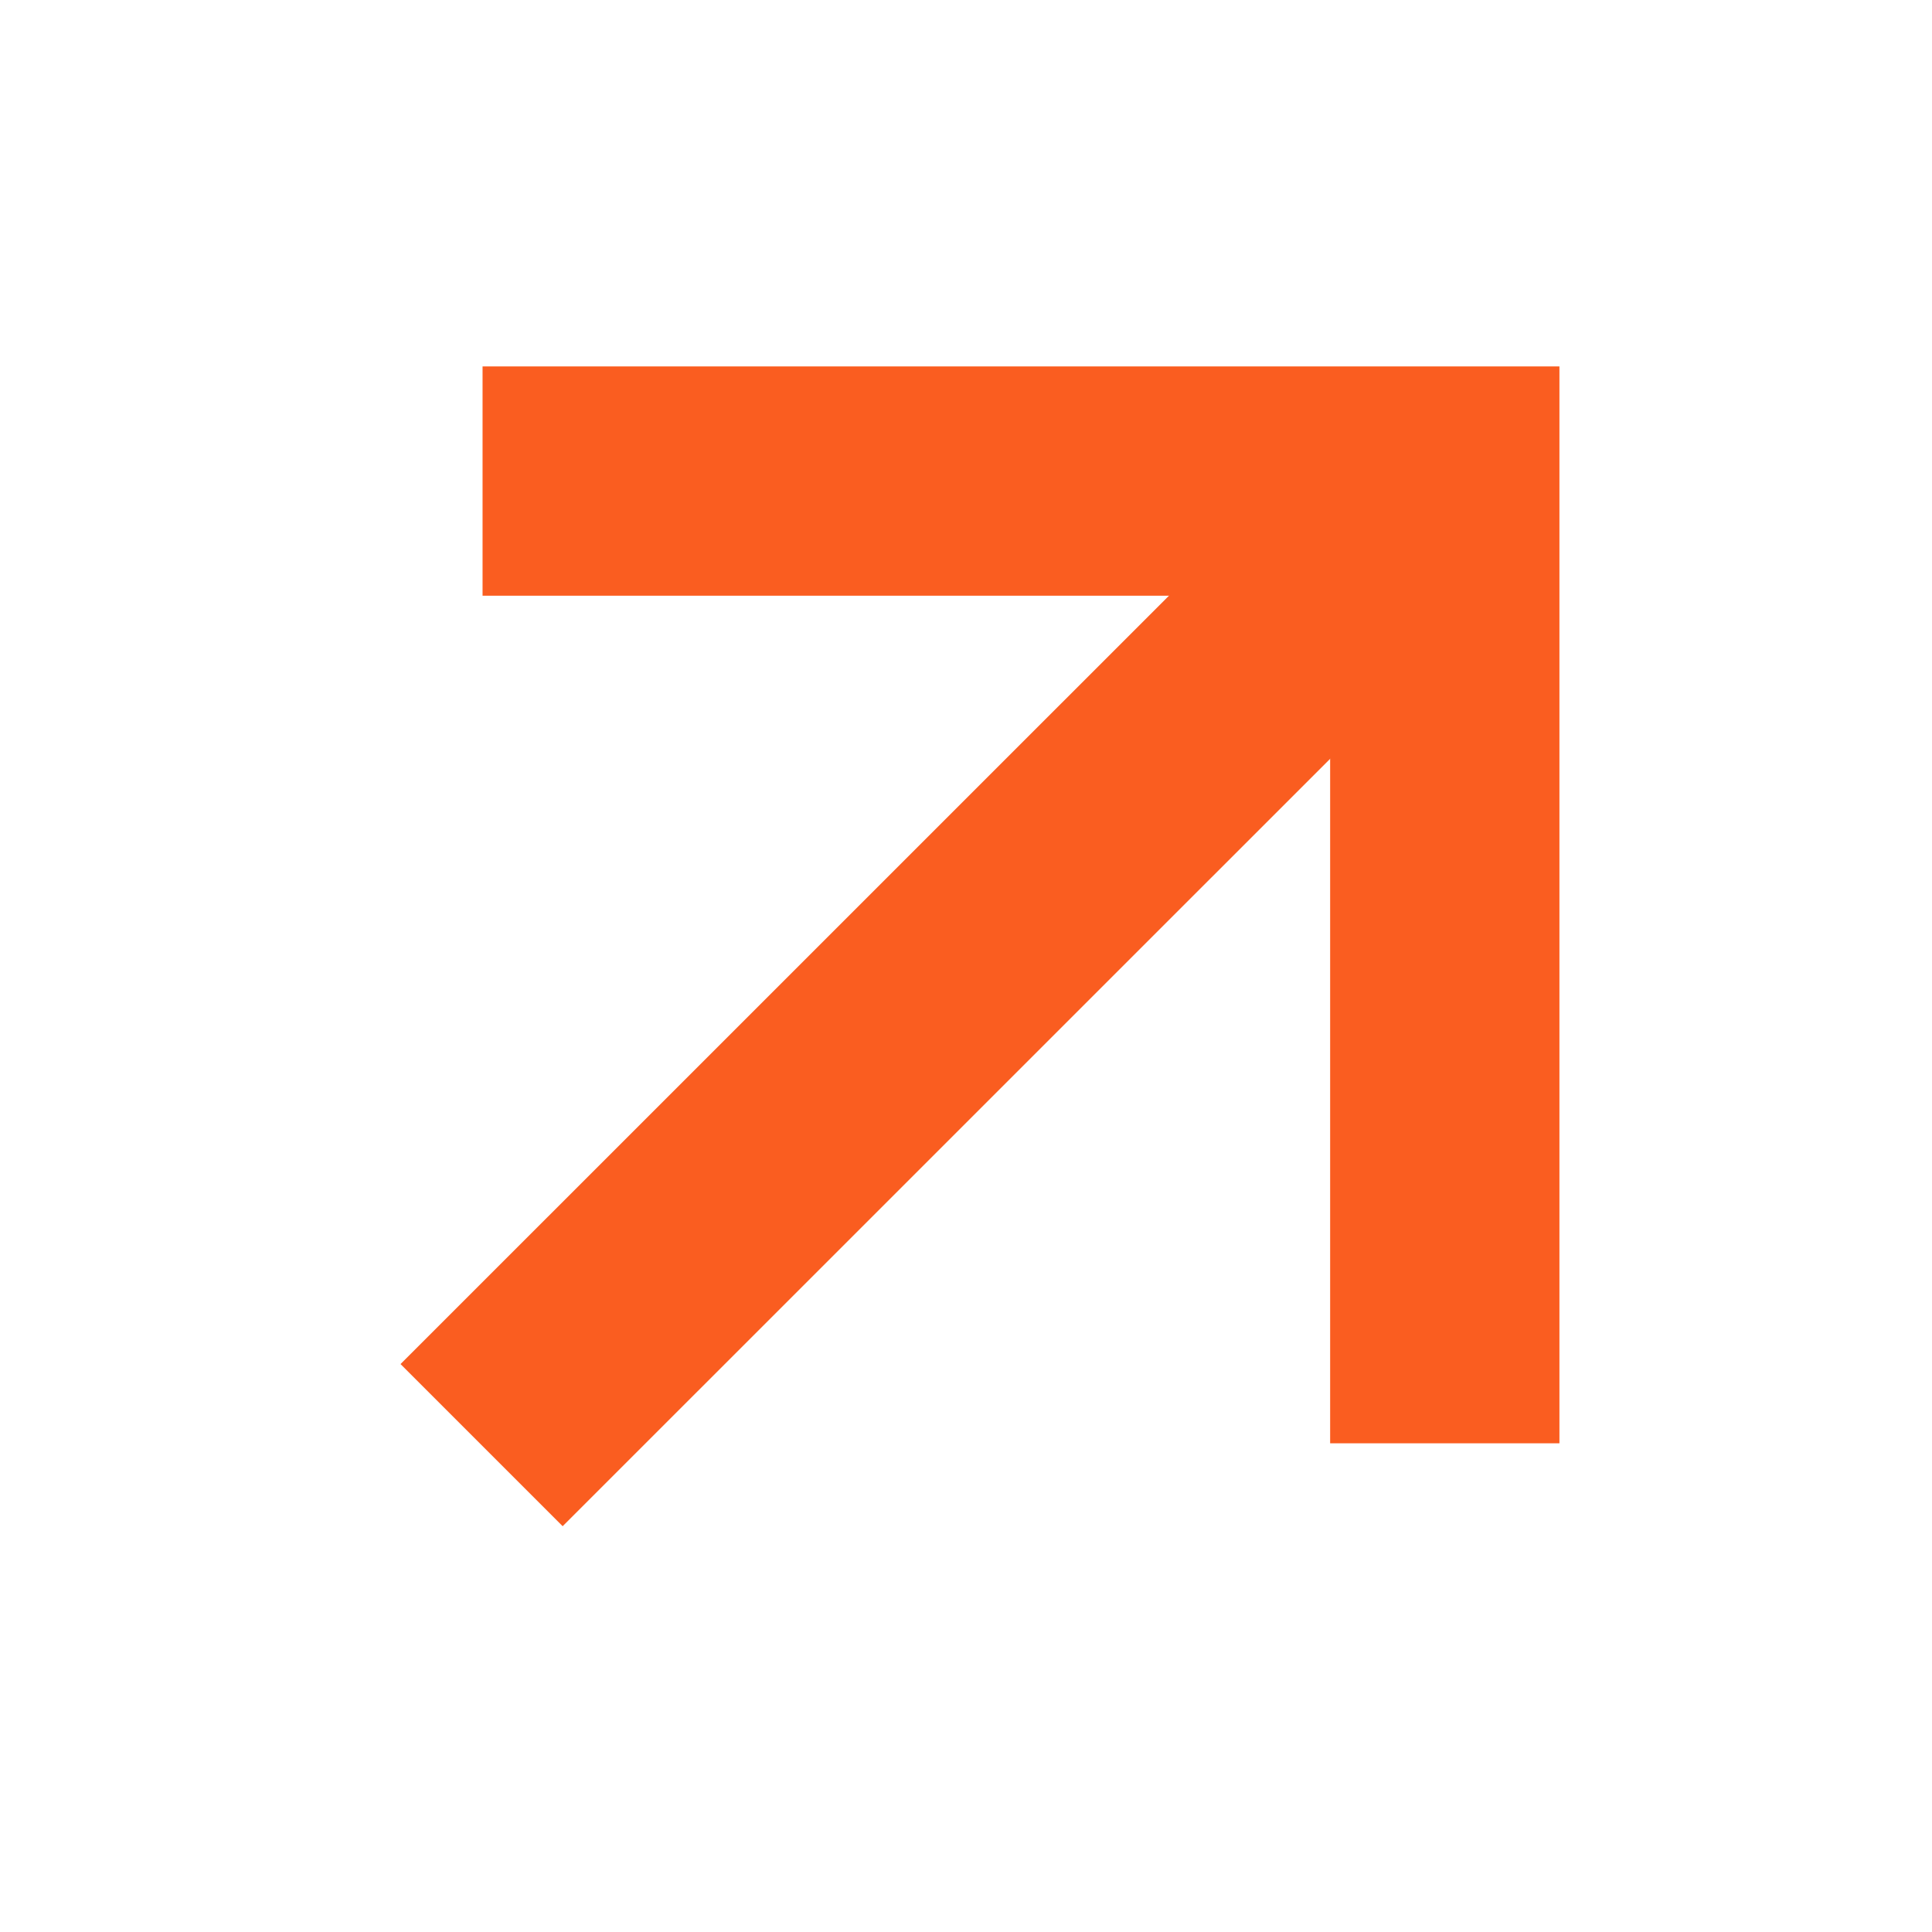
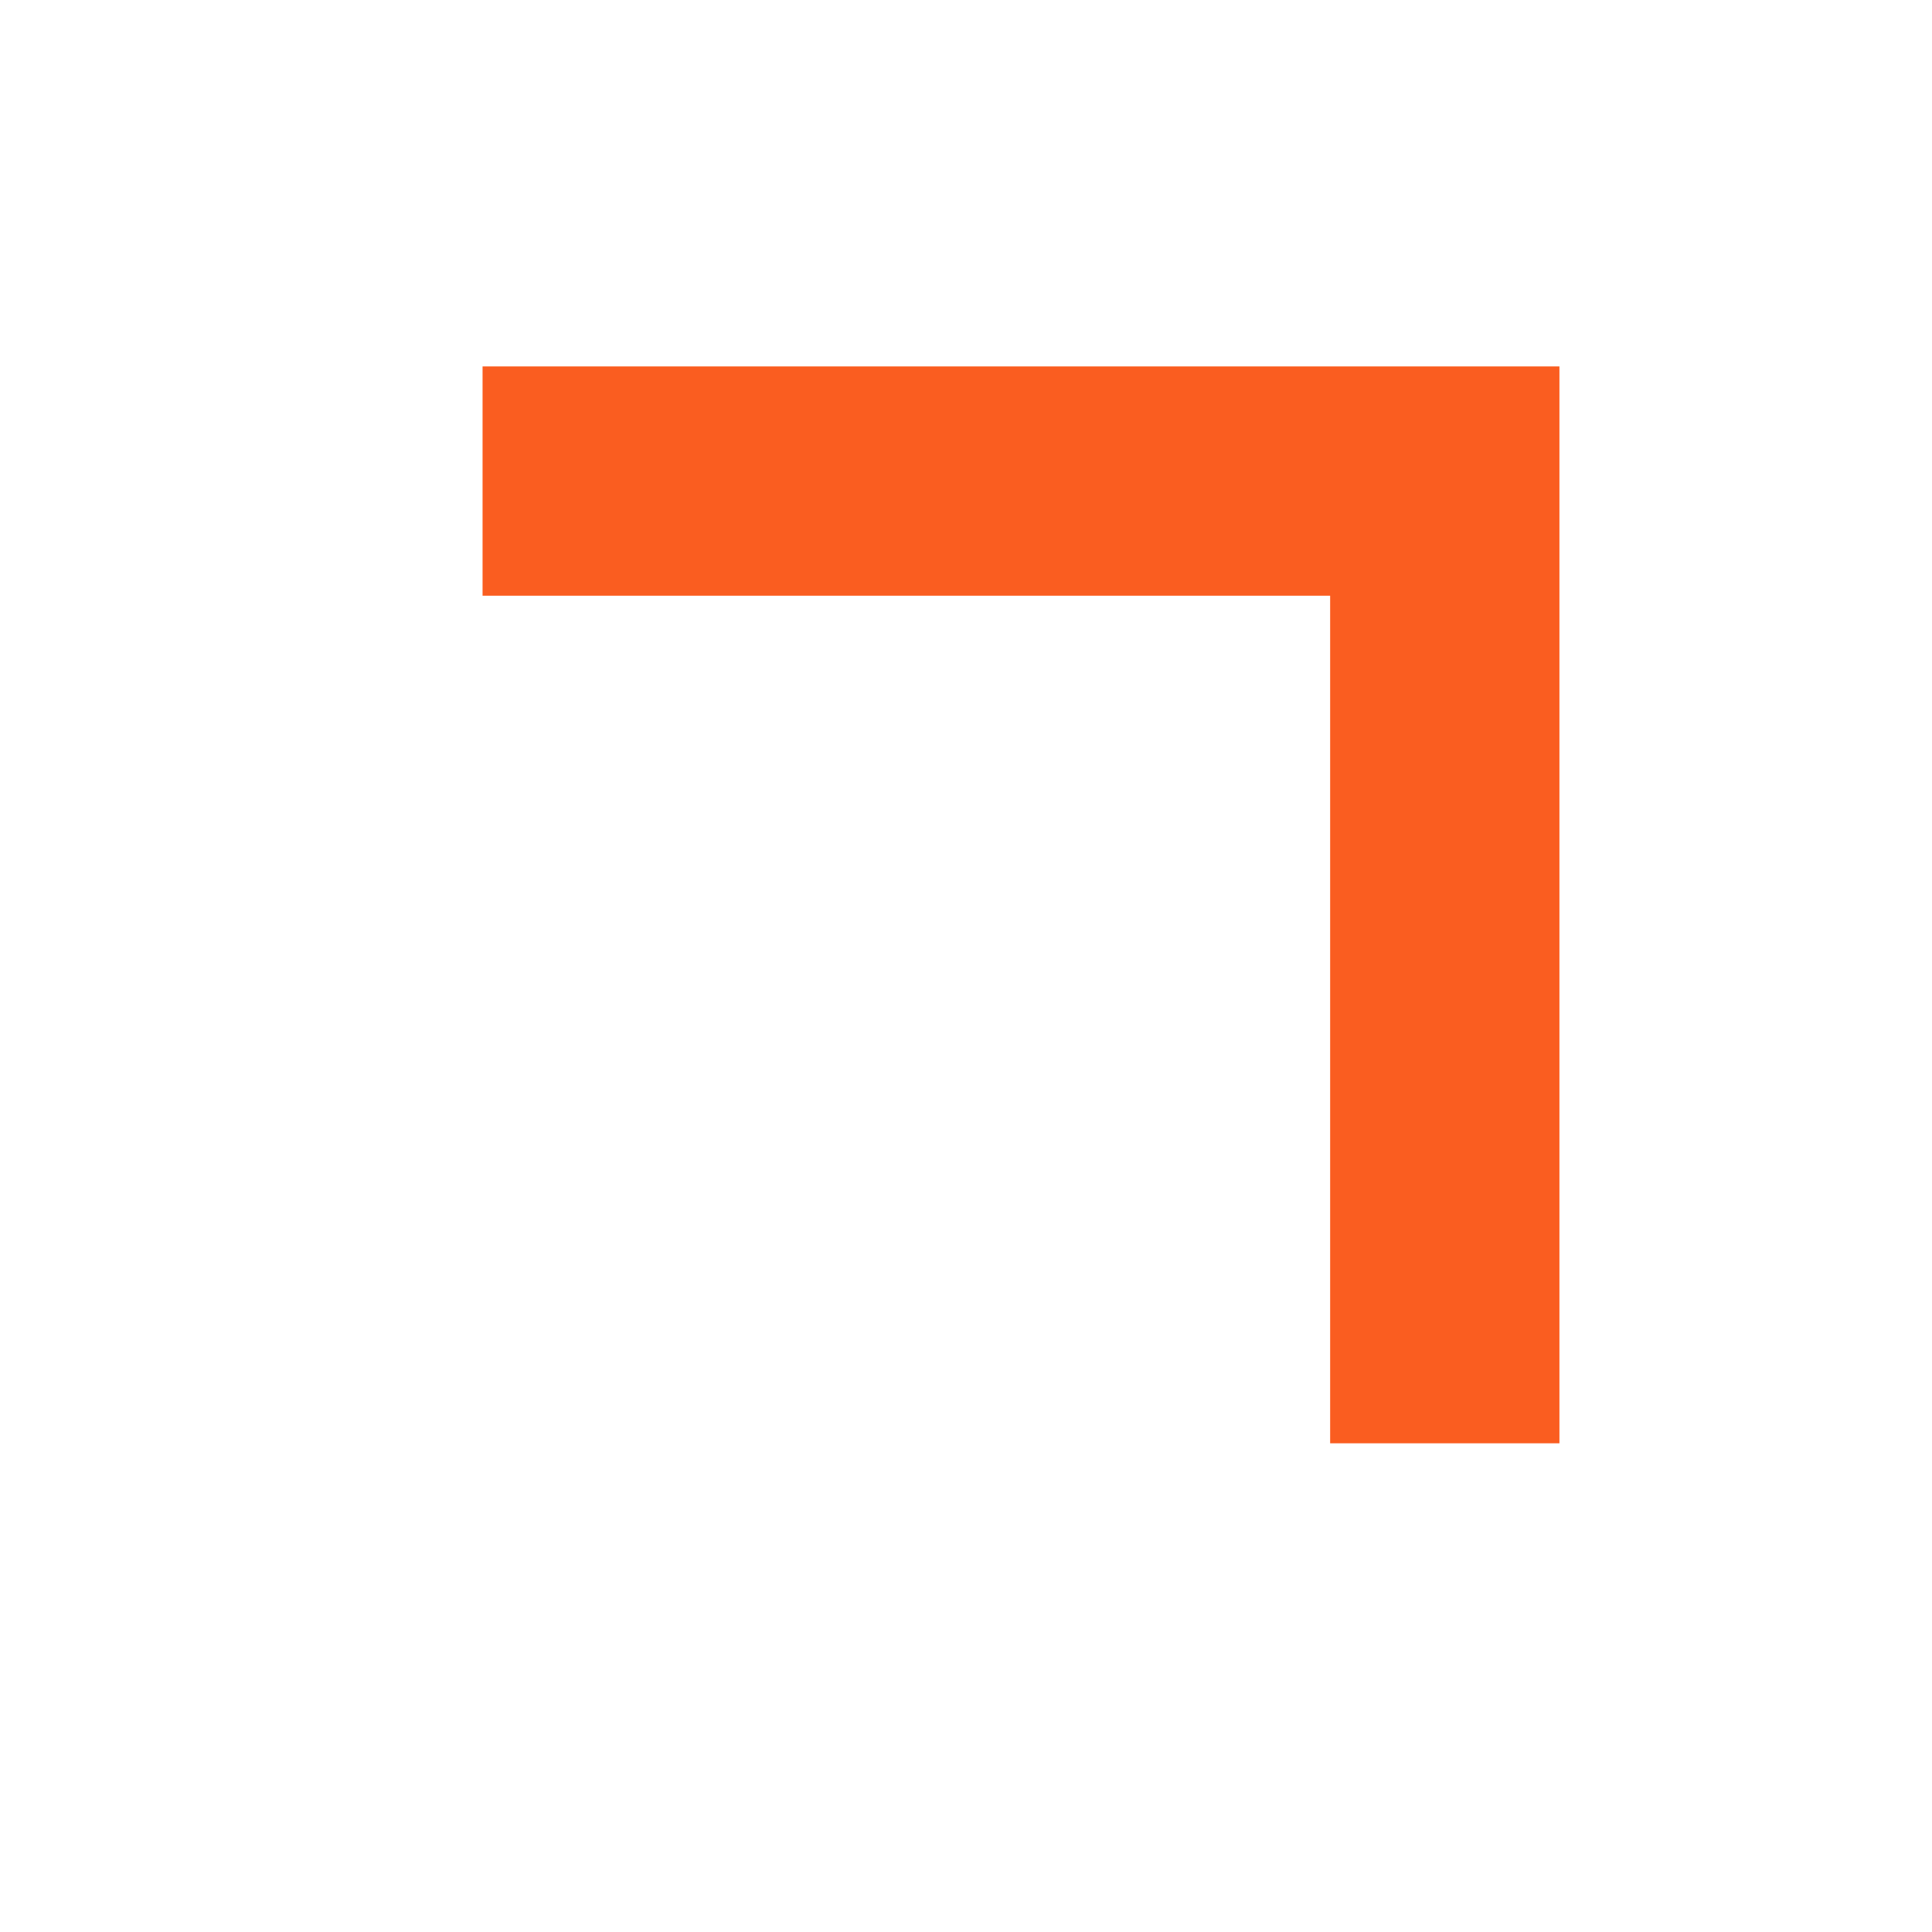
<svg xmlns="http://www.w3.org/2000/svg" width="22" height="22" viewBox="0 0 22 22" fill="none">
  <path d="M5.495 5.478H16.452V16.435" stroke="#FA5D20" stroke-width="2.611" />
-   <path d="M5.484 16.456L15.43 6.511" stroke="#FA5D20" stroke-width="2.611" />
</svg>